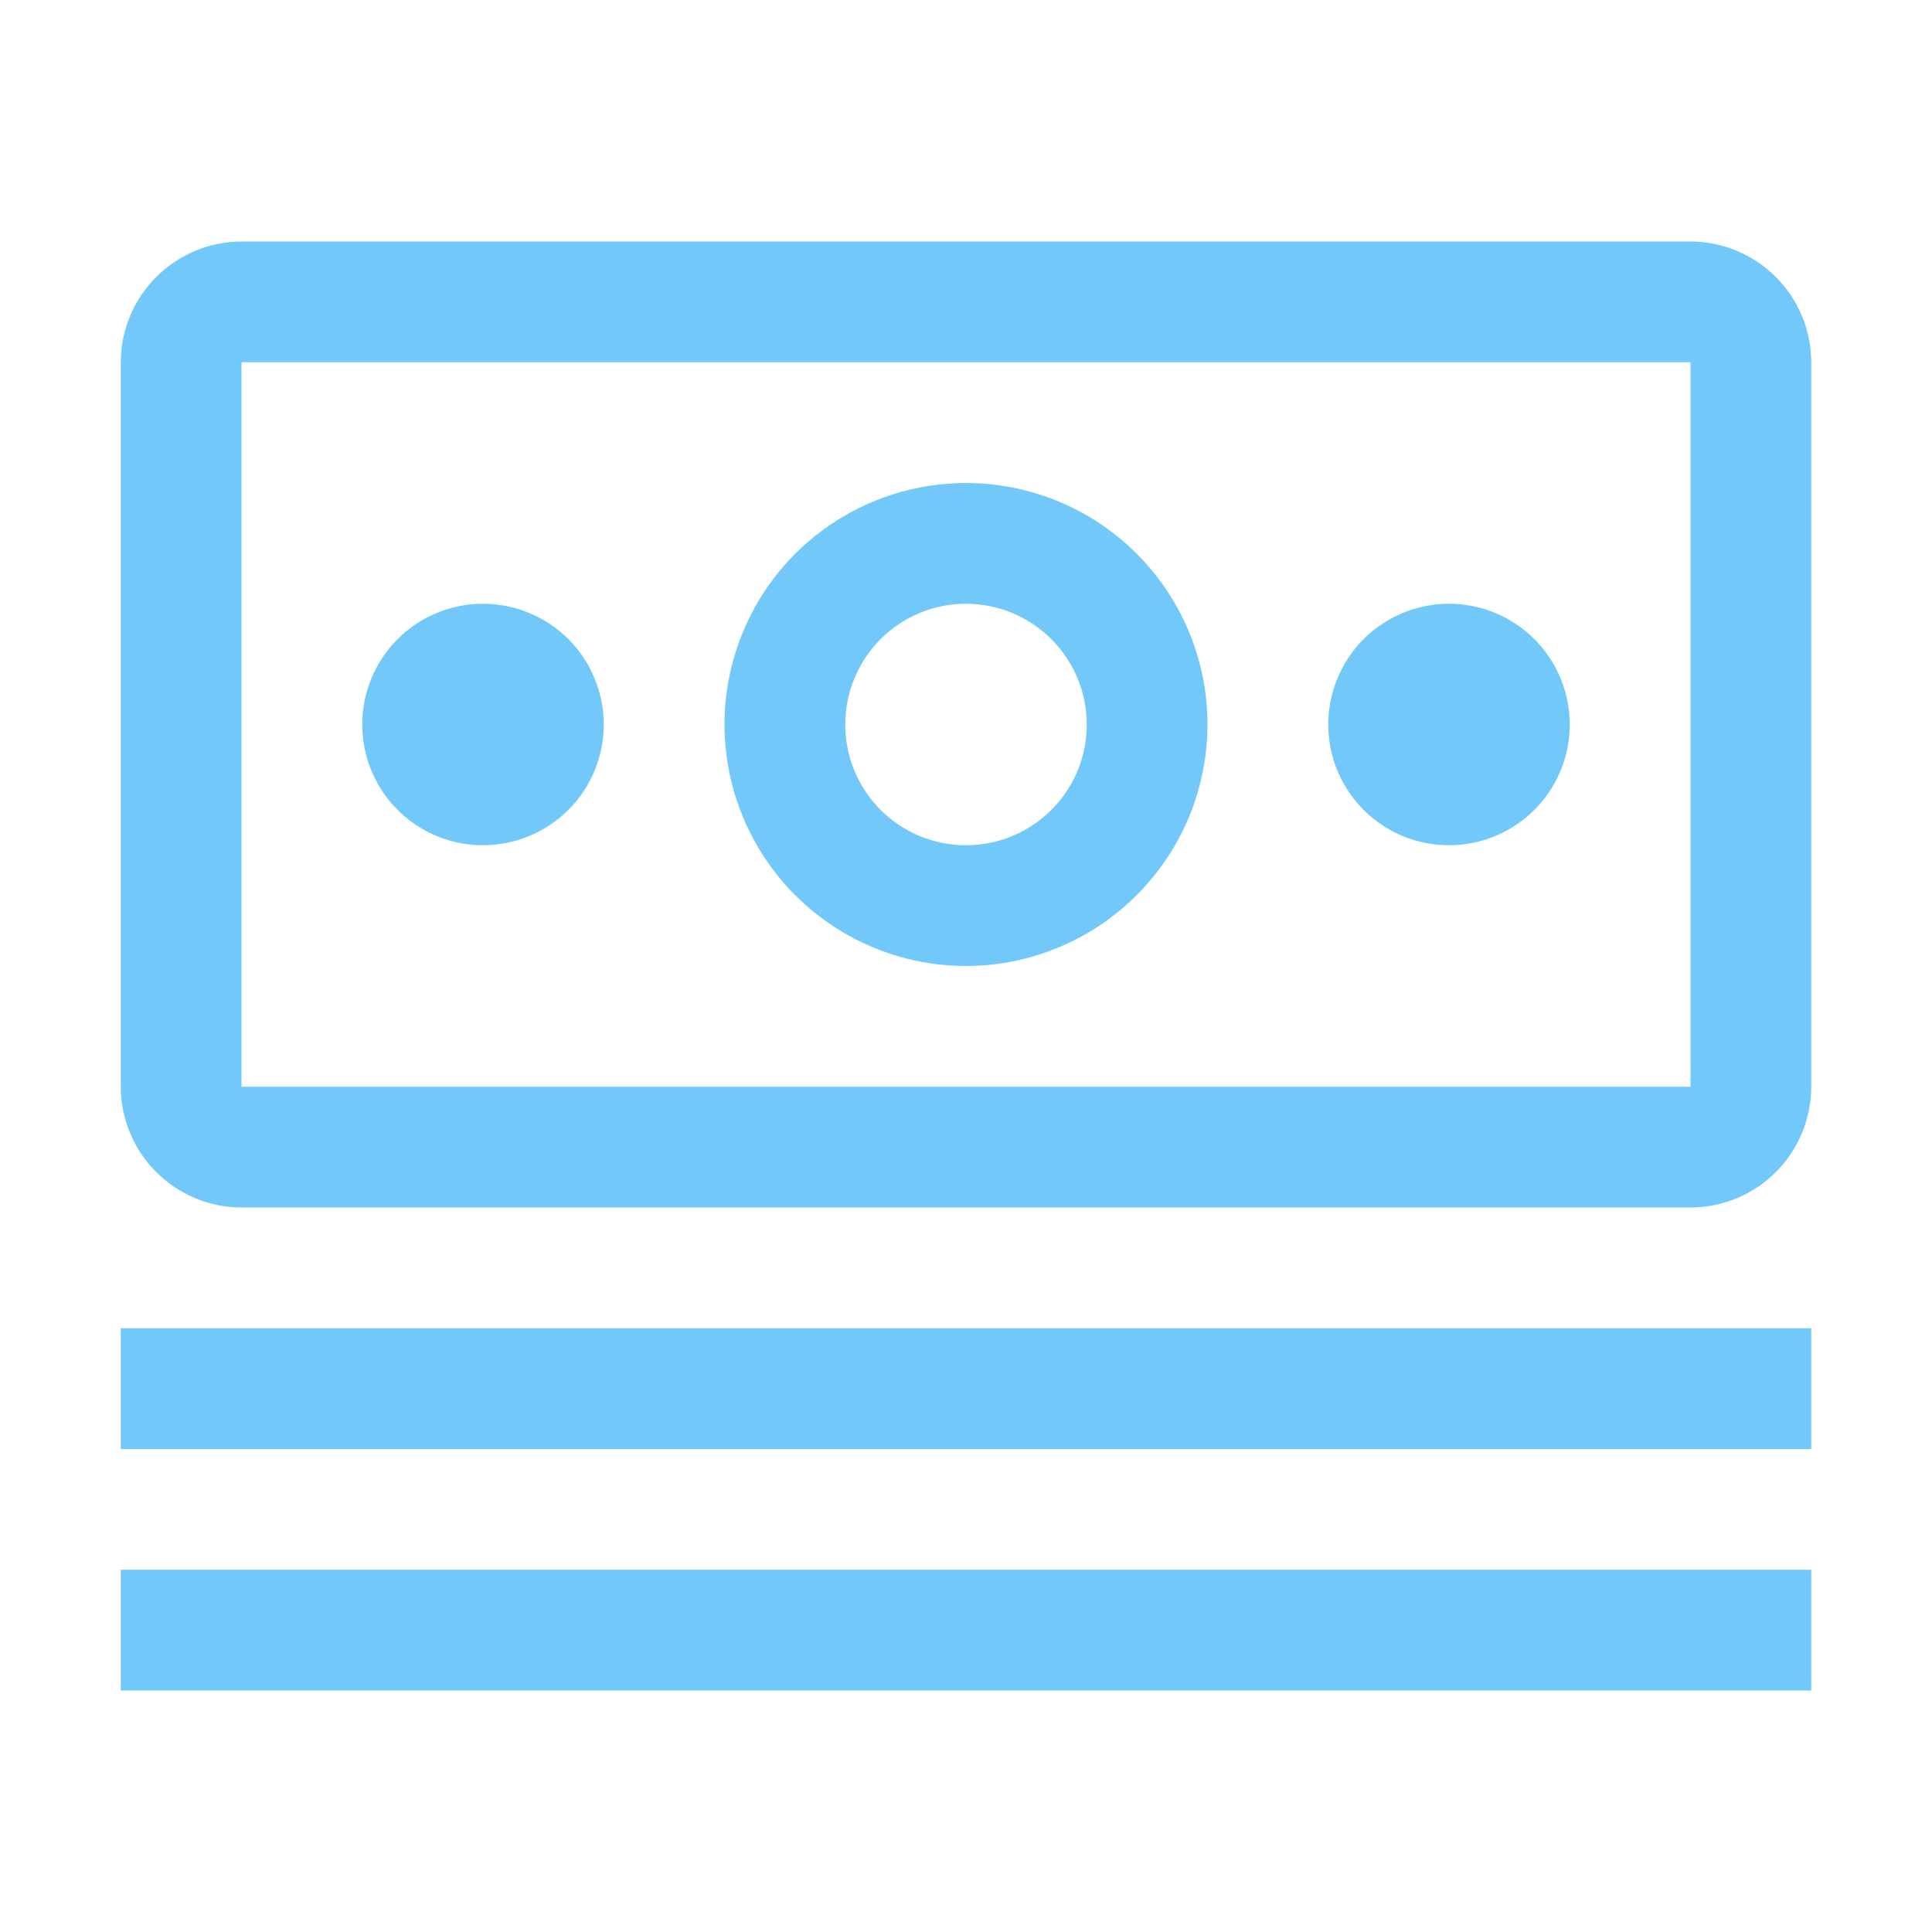
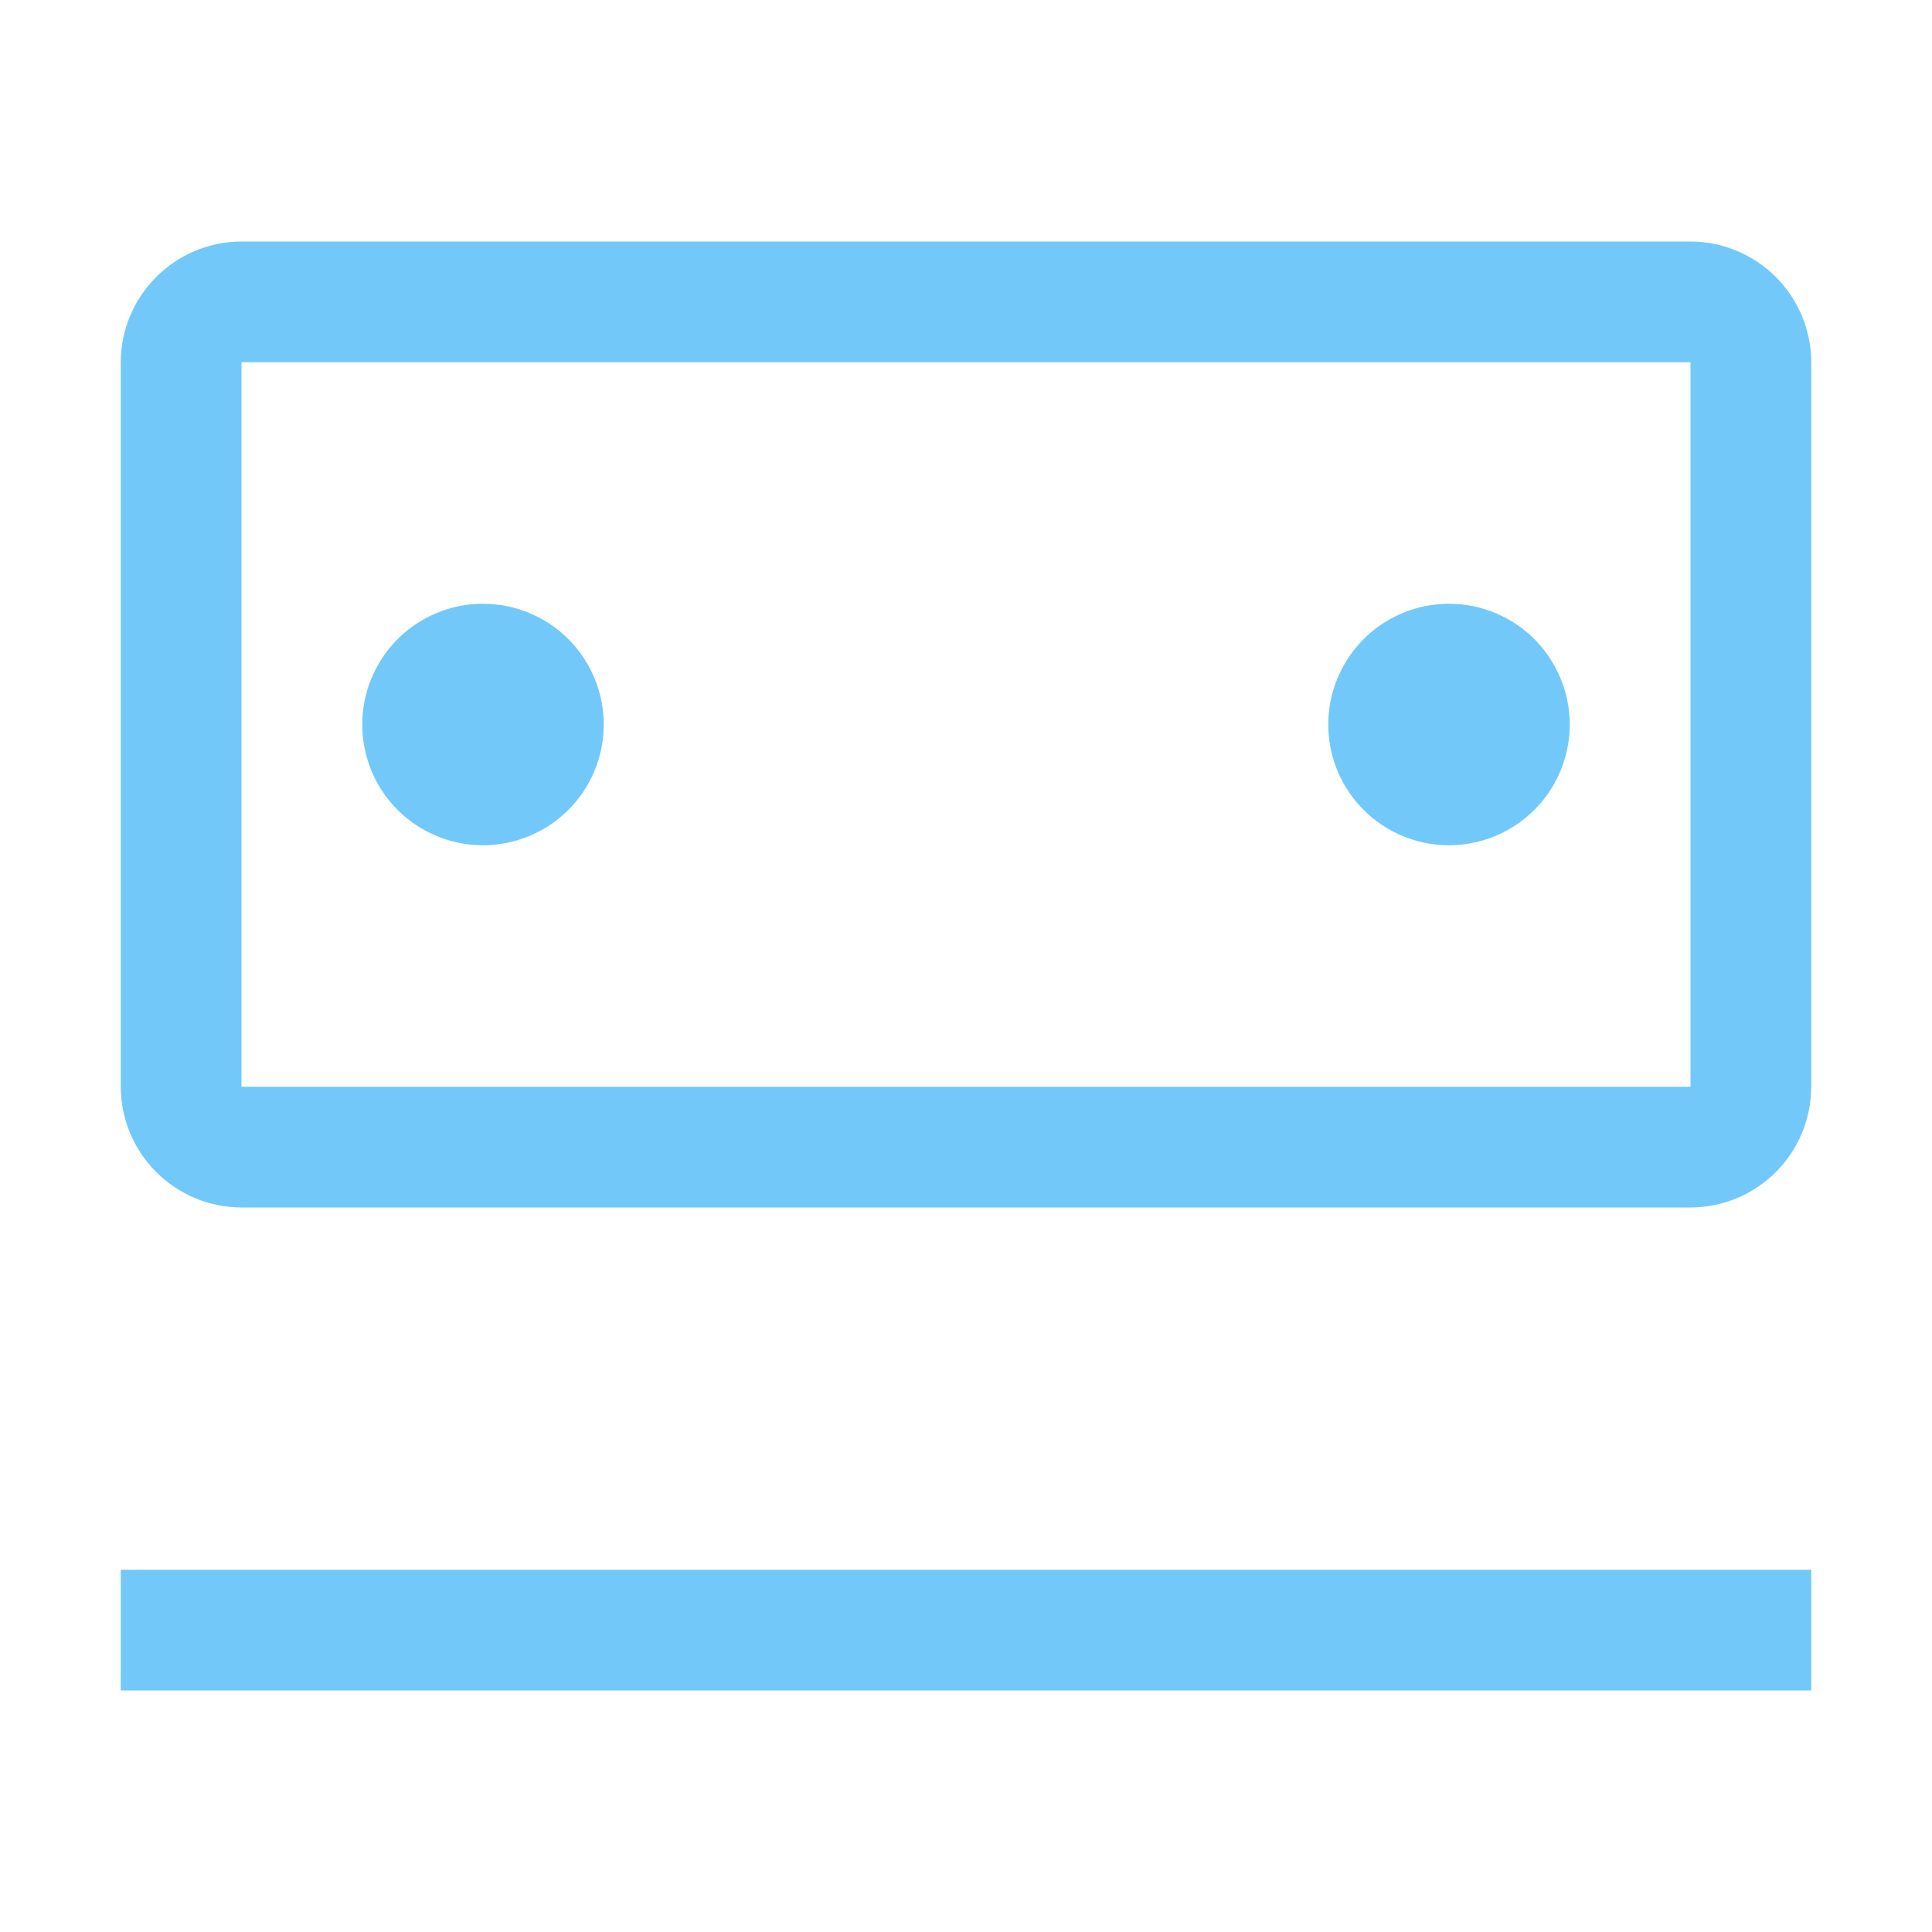
<svg xmlns="http://www.w3.org/2000/svg" width="30" height="30" viewBox="0 0 30 30" fill="none">
-   <path d="M1.875 20.625H28.125V22.5H1.875V20.625Z" fill="#72C9F9" />
+   <path d="M1.875 20.625H28.125H1.875V20.625Z" fill="#72C9F9" />
  <path d="M1.875 24.375H28.125V26.25H1.875V24.375Z" fill="#72C9F9" />
  <path d="M22.5 9.375C22.129 9.375 21.767 9.485 21.458 9.691C21.15 9.897 20.91 10.19 20.768 10.533C20.626 10.875 20.589 11.252 20.661 11.616C20.733 11.979 20.912 12.314 21.174 12.576C21.436 12.838 21.77 13.017 22.134 13.089C22.498 13.161 22.875 13.124 23.218 12.982C23.56 12.84 23.853 12.6 24.059 12.292C24.265 11.983 24.375 11.621 24.375 11.25C24.375 10.753 24.177 10.276 23.826 9.924C23.474 9.573 22.997 9.375 22.5 9.375Z" fill="#72C9F9" />
-   <path d="M15 15C14.258 15 13.533 14.78 12.917 14.368C12.3 13.956 11.819 13.37 11.536 12.685C11.252 12 11.177 11.246 11.322 10.518C11.467 9.791 11.824 9.123 12.348 8.598C12.873 8.074 13.541 7.717 14.268 7.572C14.996 7.427 15.75 7.502 16.435 7.785C17.12 8.069 17.706 8.55 18.118 9.167C18.53 9.783 18.75 10.508 18.75 11.25C18.749 12.244 18.353 13.197 17.65 13.9C16.947 14.603 15.994 14.999 15 15ZM15 9.375C14.629 9.375 14.267 9.485 13.958 9.691C13.65 9.897 13.41 10.19 13.268 10.533C13.126 10.875 13.089 11.252 13.161 11.616C13.233 11.979 13.412 12.314 13.674 12.576C13.936 12.838 14.271 13.017 14.634 13.089C14.998 13.161 15.375 13.124 15.717 12.982C16.06 12.84 16.353 12.6 16.559 12.292C16.765 11.983 16.875 11.621 16.875 11.25C16.875 10.753 16.677 10.276 16.325 9.925C15.974 9.573 15.497 9.376 15 9.375Z" fill="#72C9F9" />
  <path d="M7.5 9.375C7.129 9.375 6.767 9.485 6.458 9.691C6.15 9.897 5.91 10.19 5.768 10.533C5.626 10.875 5.589 11.252 5.661 11.616C5.733 11.979 5.912 12.314 6.174 12.576C6.436 12.838 6.77 13.017 7.134 13.089C7.498 13.161 7.875 13.124 8.218 12.982C8.56 12.84 8.853 12.6 9.059 12.292C9.265 11.983 9.375 11.621 9.375 11.25C9.375 10.753 9.177 10.276 8.826 9.924C8.474 9.573 7.997 9.375 7.5 9.375Z" fill="#72C9F9" />
  <path d="M26.25 18.75H3.75C3.253 18.749 2.777 18.551 2.426 18.2C2.074 17.848 1.876 17.372 1.875 16.875V5.625C1.876 5.128 2.074 4.652 2.426 4.301C2.777 3.949 3.253 3.751 3.75 3.75H26.25C26.747 3.751 27.223 3.949 27.575 4.301C27.926 4.652 28.124 5.128 28.125 5.625V16.875C28.124 17.372 27.927 17.849 27.575 18.2C27.224 18.552 26.747 18.749 26.25 18.75ZM26.25 5.625H3.75V16.875H26.25V5.625Z" fill="#72C9F9" />
</svg>